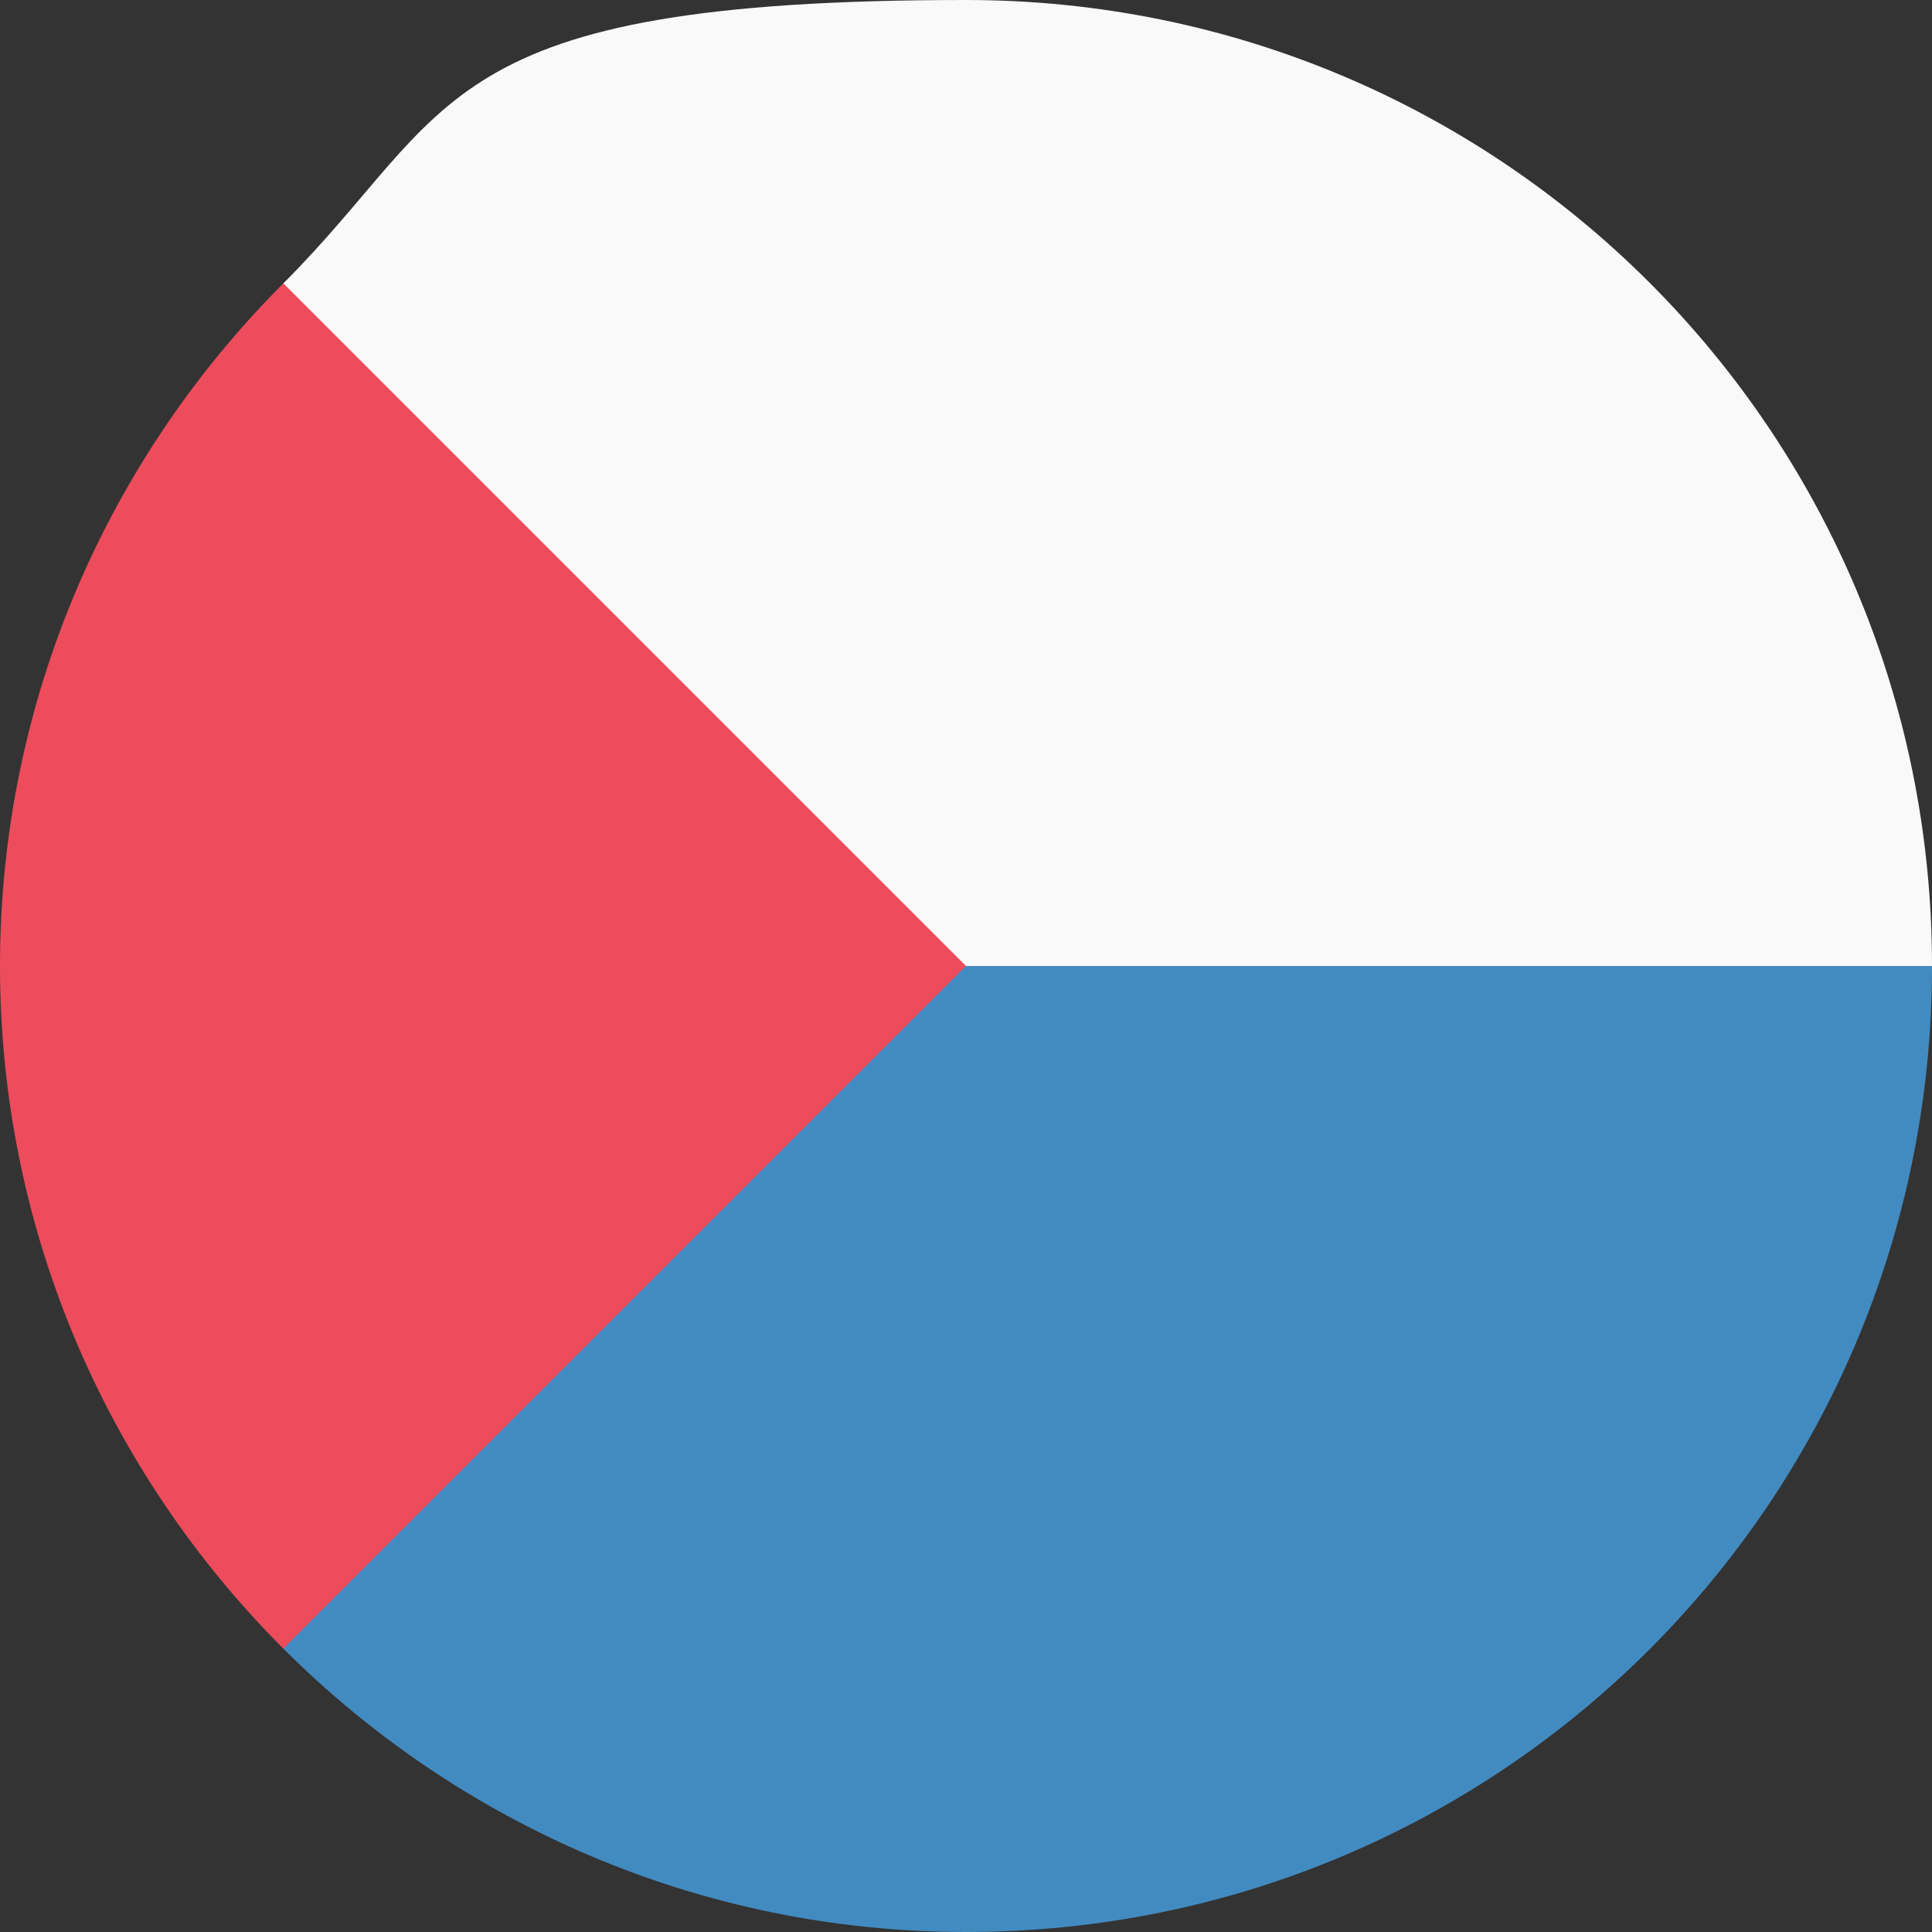
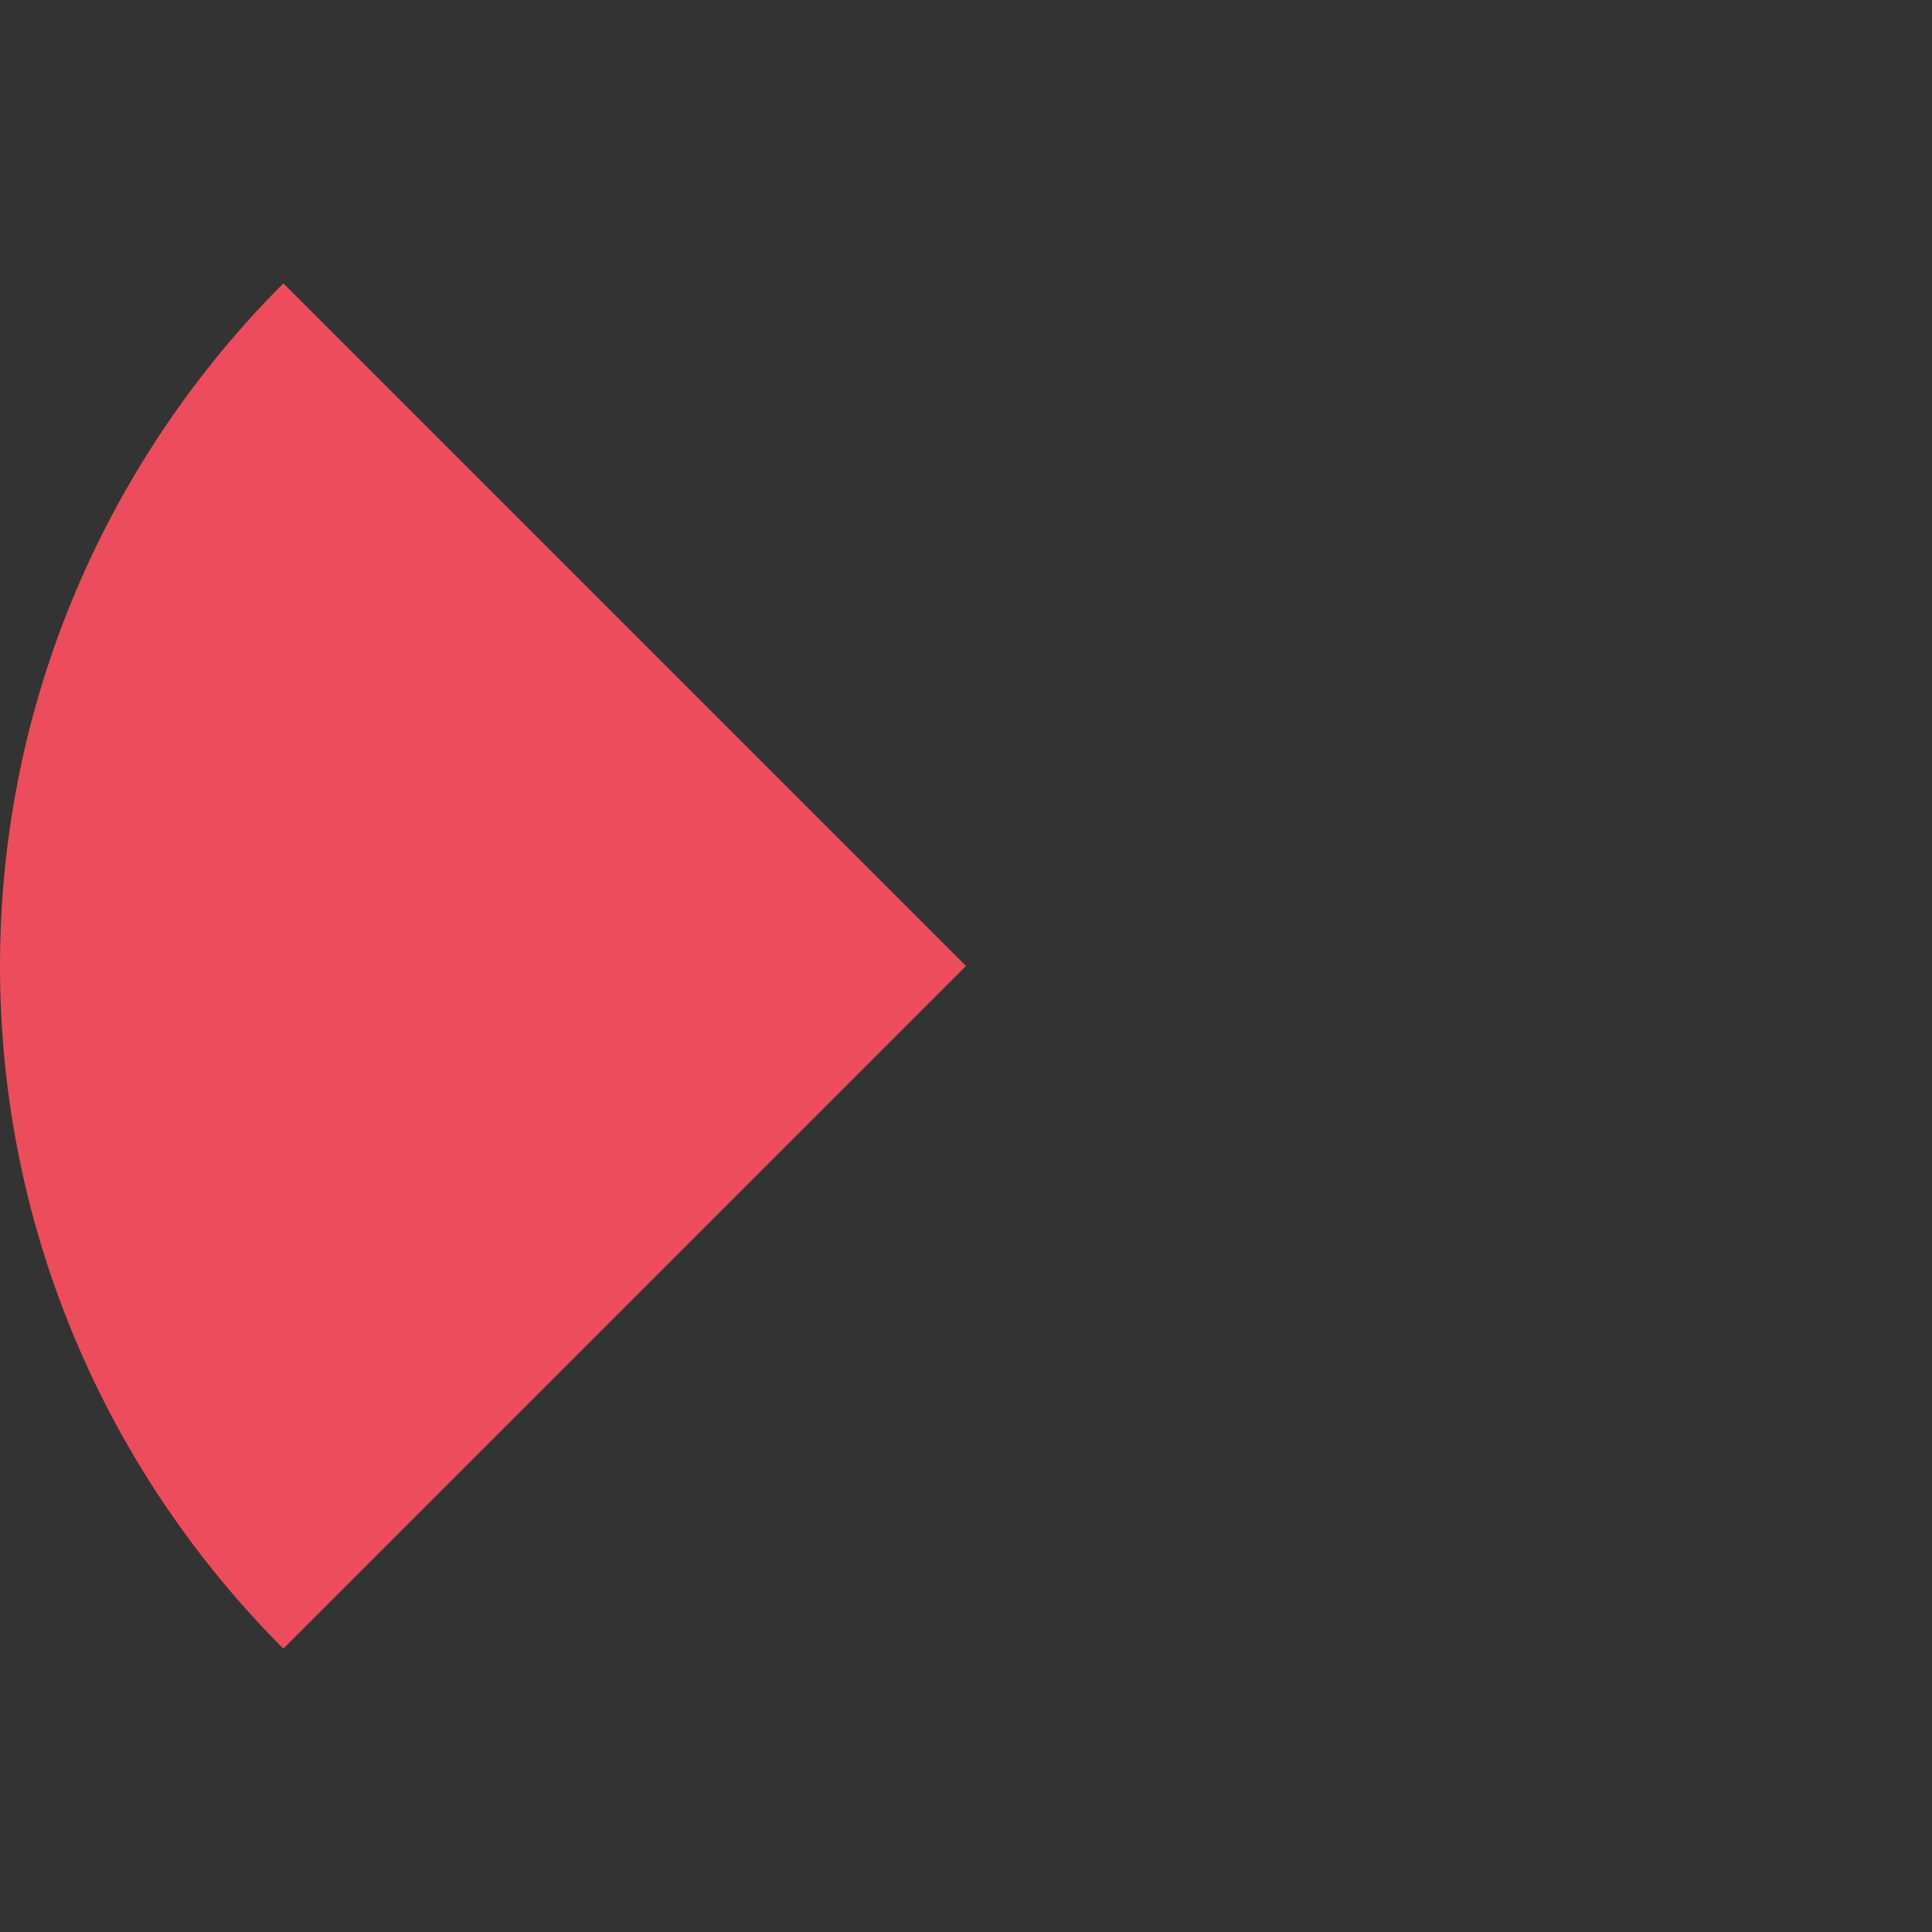
<svg xmlns="http://www.w3.org/2000/svg" id="Ebene_1" version="1.1" viewBox="0 0 60 60">
  <rect x="0" y="0" width="60" height="60" fill="#333333" stroke="none" />
-   <path fill="#f9f9f9" d="M8.8,8.8v21.2h51.2C60,13.4,46.6,0,30,0S14.2,3.4,8.8,8.8" />
-   <path fill="#428bc1" d="M8.8,30v21.2c5.4,5.4,12.9,8.8,21.2,8.8,16.6,0,30-13.4,30-30H8.8" />
  <path fill="#ed4c5c" d="M8.8,8.8C3.4,14.2,0,21.7,0,30s3.4,15.8,8.8,21.2l21.2-21.2L8.8,8.8Z" />
</svg>